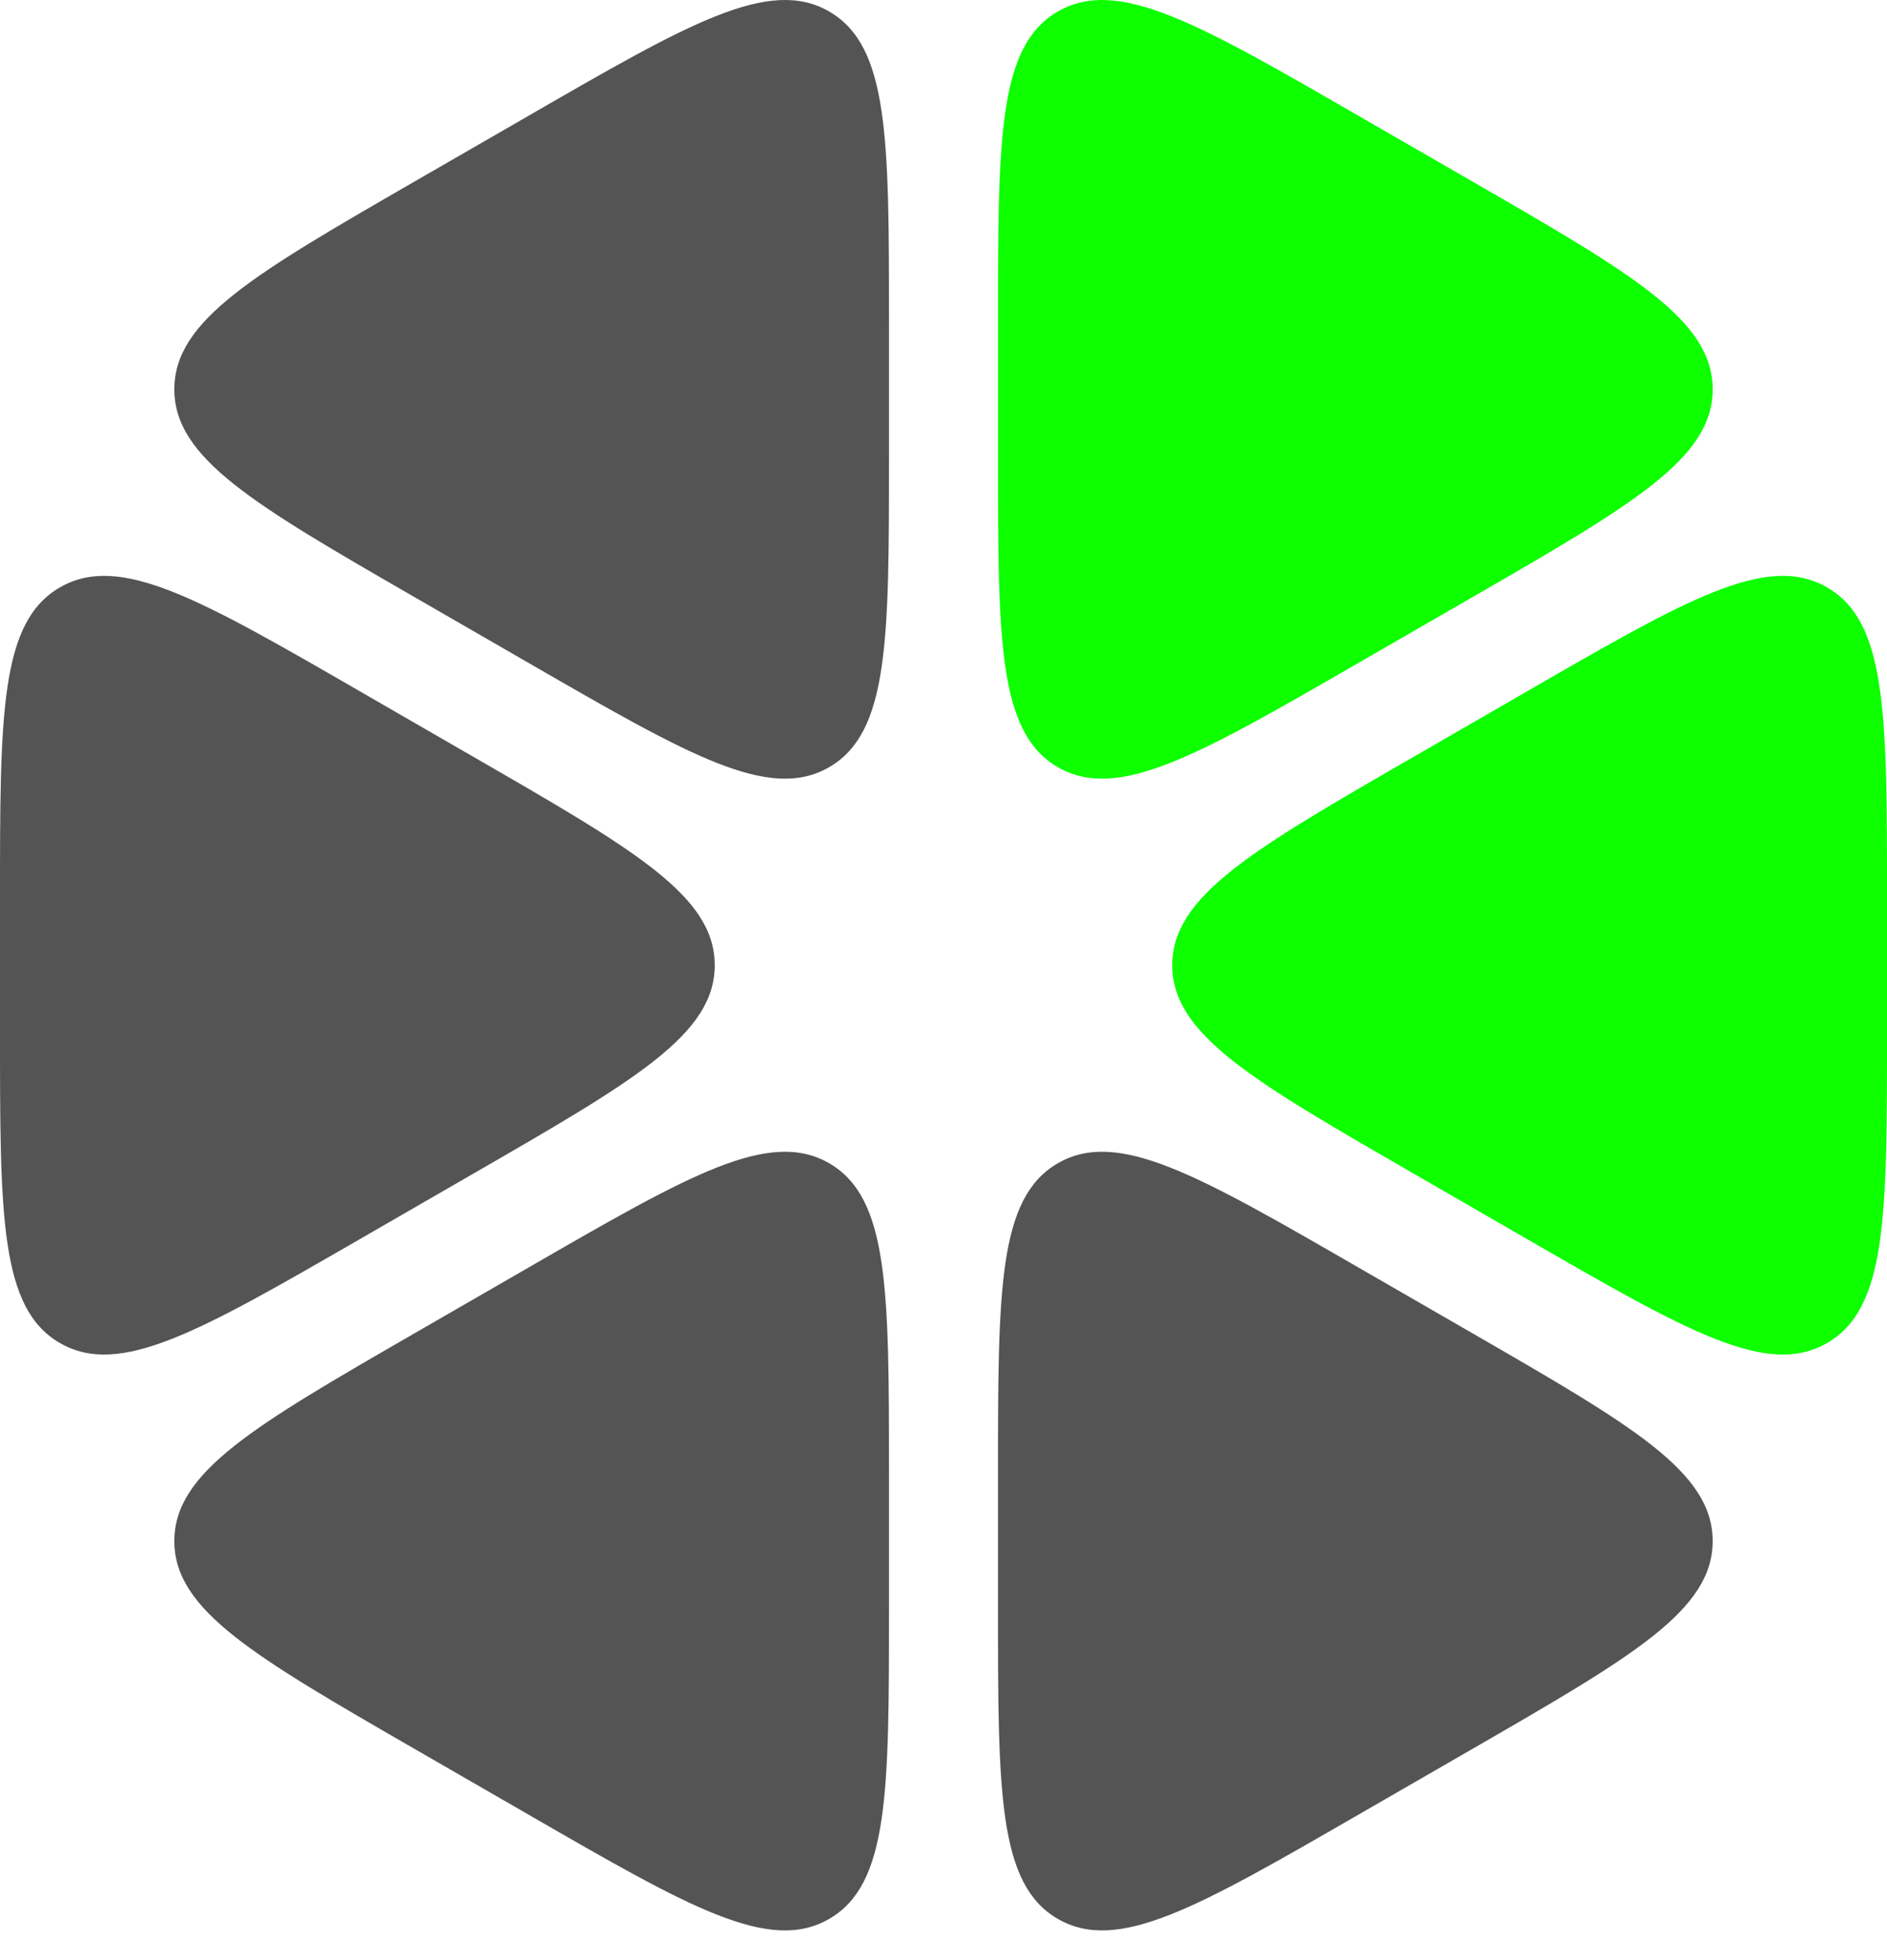
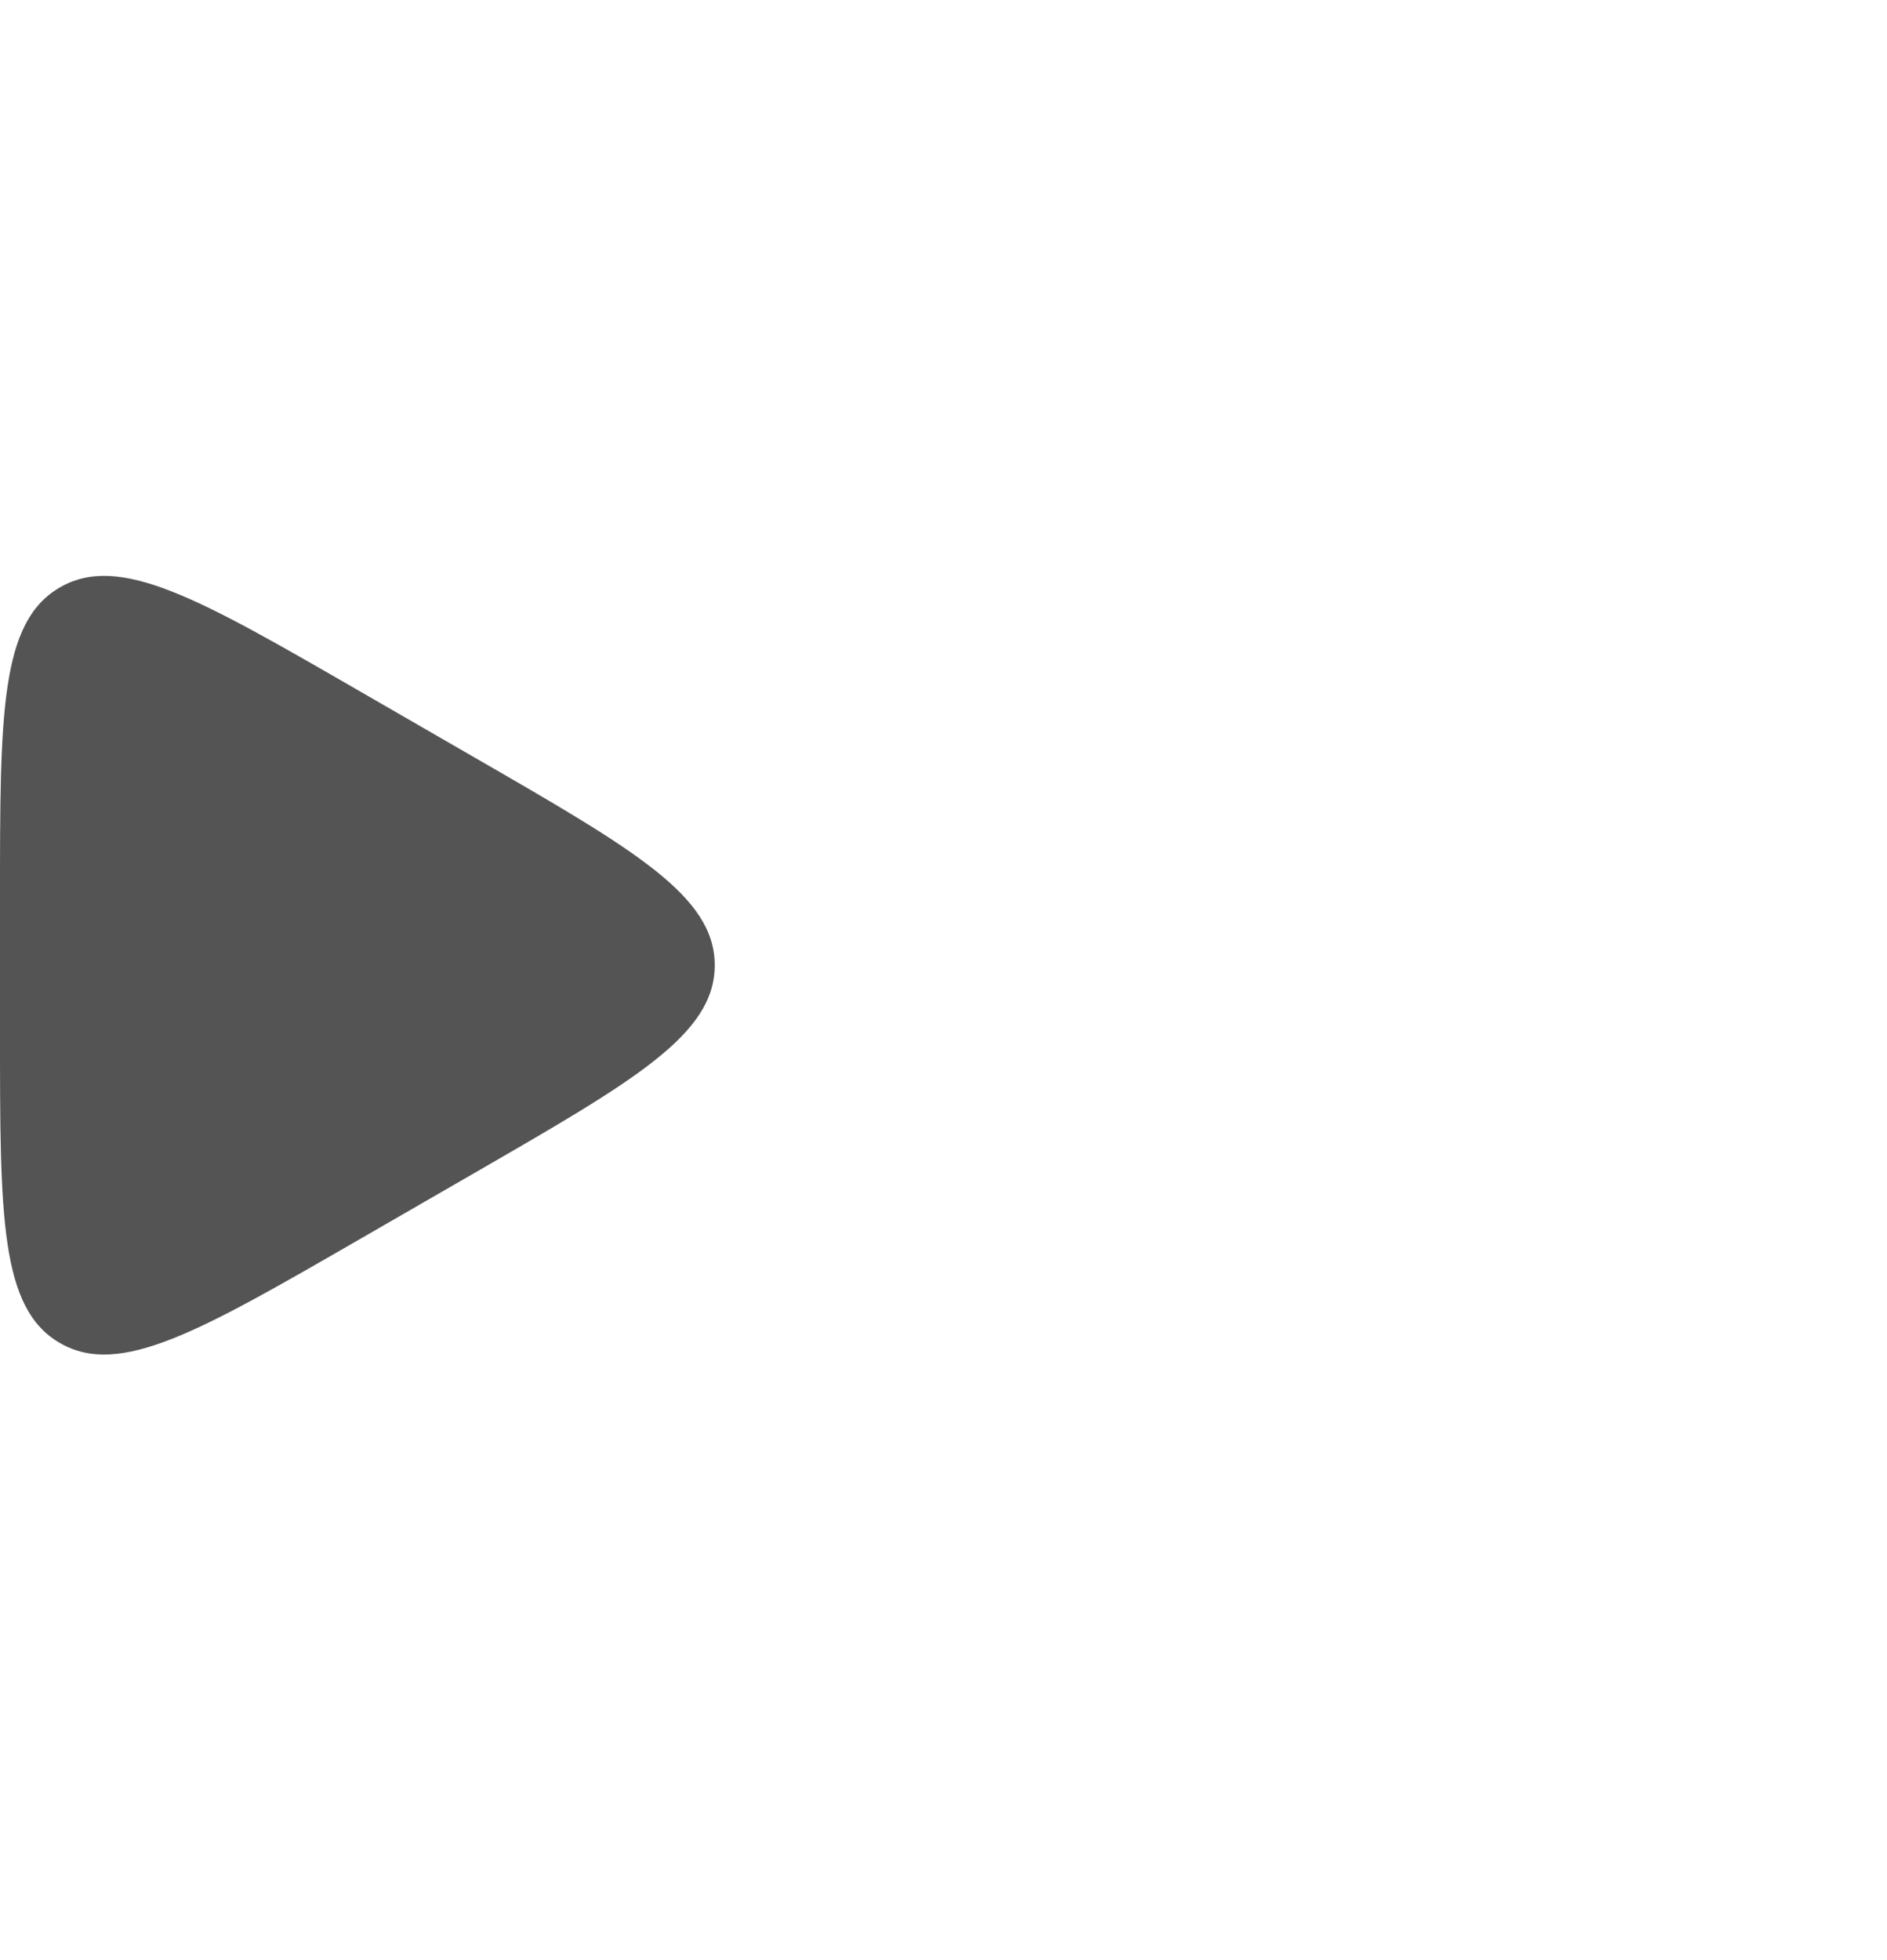
<svg xmlns="http://www.w3.org/2000/svg" width="26" height="27" viewBox="0 0 26 27" fill="none">
-   <path d="M12.249 4.445C12.249 1.905 12.249 0.634 11.424 0.158C10.598 -0.318 9.497 0.317 7.296 1.587L5.704 2.505C3.503 3.775 2.402 4.41 2.402 5.363C2.402 6.315 3.503 6.951 5.704 8.221L7.296 9.139C9.497 10.409 10.598 11.044 11.424 10.568C12.249 10.091 12.249 8.821 12.249 6.281V4.445Z" fill="#545454" />
  <path d="M4.954 9.52C2.752 8.249 1.651 7.614 0.826 8.091C0 8.567 0 9.837 0 12.377V14.214C0 16.754 0 18.024 0.826 18.5C1.651 18.977 2.752 18.341 4.954 17.071L6.545 16.153C8.747 14.883 9.848 14.248 9.848 13.296C9.848 12.343 8.747 11.708 6.545 10.438L4.954 9.52Z" fill="#545454" />
-   <path d="M5.704 18.37C3.503 19.64 2.402 20.275 2.402 21.228C2.402 22.181 3.503 22.816 5.704 24.086L7.296 25.004C9.497 26.274 10.598 26.909 11.424 26.433C12.249 25.956 12.249 24.686 12.249 22.146V20.31C12.249 17.77 12.249 16.5 11.424 16.023C10.598 15.547 9.497 16.182 7.296 17.452L5.704 18.37Z" fill="#545454" />
-   <path d="M13.751 22.146C13.751 24.686 13.751 25.956 14.576 26.433C15.402 26.909 16.503 26.274 18.704 25.004L20.296 24.086C22.497 22.816 23.598 22.181 23.598 21.228C23.598 20.275 22.497 19.64 20.296 18.37L18.704 17.452C16.503 16.182 15.402 15.547 14.576 16.023C13.751 16.5 13.751 17.77 13.751 20.31V22.146Z" fill="#545454" />
-   <path d="M21.046 17.071C23.248 18.341 24.349 18.977 25.174 18.5C26 18.024 26 16.754 26 14.214V12.377C26 9.837 26 8.567 25.174 8.091C24.349 7.614 23.248 8.249 21.046 9.52L19.455 10.438C17.253 11.708 16.152 12.343 16.152 13.296C16.152 14.248 17.253 14.883 19.455 16.153L21.046 17.071Z" fill="#0dff00" />
-   <path d="M20.296 8.221C22.497 6.951 23.598 6.315 23.598 5.363C23.598 4.41 22.497 3.775 20.296 2.505L18.704 1.587C16.503 0.317 15.402 -0.318 14.576 0.158C13.751 0.634 13.751 1.905 13.751 4.445V6.281C13.751 8.821 13.751 10.091 14.576 10.568C15.402 11.044 16.503 10.409 18.704 9.139L20.296 8.221Z" fill="url(#paint5_linear_139_2462)" />
  <defs fill="#000000">
    <linearGradient id="paint0_linear_139_2462" x1="0.076" y1="-0.87" x2="29.939" y2="4.622" gradientUnits="userSpaceOnUse" fill="#000000">
      <stop offset="0.135" stop-color="#545454" stop-opacity="0.11" fill="#000000" />
      <stop offset="1" stop-color="#545454" fill="#000000" />
    </linearGradient>
    <linearGradient id="paint1_linear_139_2462" x1="0.076" y1="-0.87" x2="29.939" y2="4.622" gradientUnits="userSpaceOnUse" fill="#000000">
      <stop offset="0.135" stop-color="#545454" stop-opacity="0.11" fill="#000000" />
      <stop offset="1" stop-color="#545454" fill="#000000" />
    </linearGradient>
    <linearGradient id="paint2_linear_139_2462" x1="0.076" y1="-0.87" x2="29.939" y2="4.622" gradientUnits="userSpaceOnUse" fill="#000000">
      <stop offset="0.135" stop-color="#545454" stop-opacity="0.11" fill="#000000" />
      <stop offset="1" stop-color="#545454" fill="#000000" />
    </linearGradient>
    <linearGradient id="paint3_linear_139_2462" x1="0.076" y1="-0.87" x2="29.939" y2="4.622" gradientUnits="userSpaceOnUse" fill="#000000">
      <stop offset="0.135" stop-color="#545454" stop-opacity="0.11" fill="#000000" />
      <stop offset="1" stop-color="#545454" fill="#000000" />
    </linearGradient>
    <linearGradient id="paint4_linear_139_2462" x1="-0.056" y1="-0.599" x2="28.214" y2="1.941" gradientUnits="userSpaceOnUse" fill="#000000">
      <stop stop-color="#0dff00" fill="#000000" />
      <stop offset="1" stop-color="#0dff00" fill="#000000" />
    </linearGradient>
    <linearGradient id="paint5_linear_139_2462" x1="-0.056" y1="-0.599" x2="28.214" y2="1.941" gradientUnits="userSpaceOnUse" fill="#000000">
      <stop stop-color="#0dff00" fill="#000000" />
      <stop offset="1" stop-color="#0dff00" fill="#000000" />
    </linearGradient>
  </defs>
</svg>